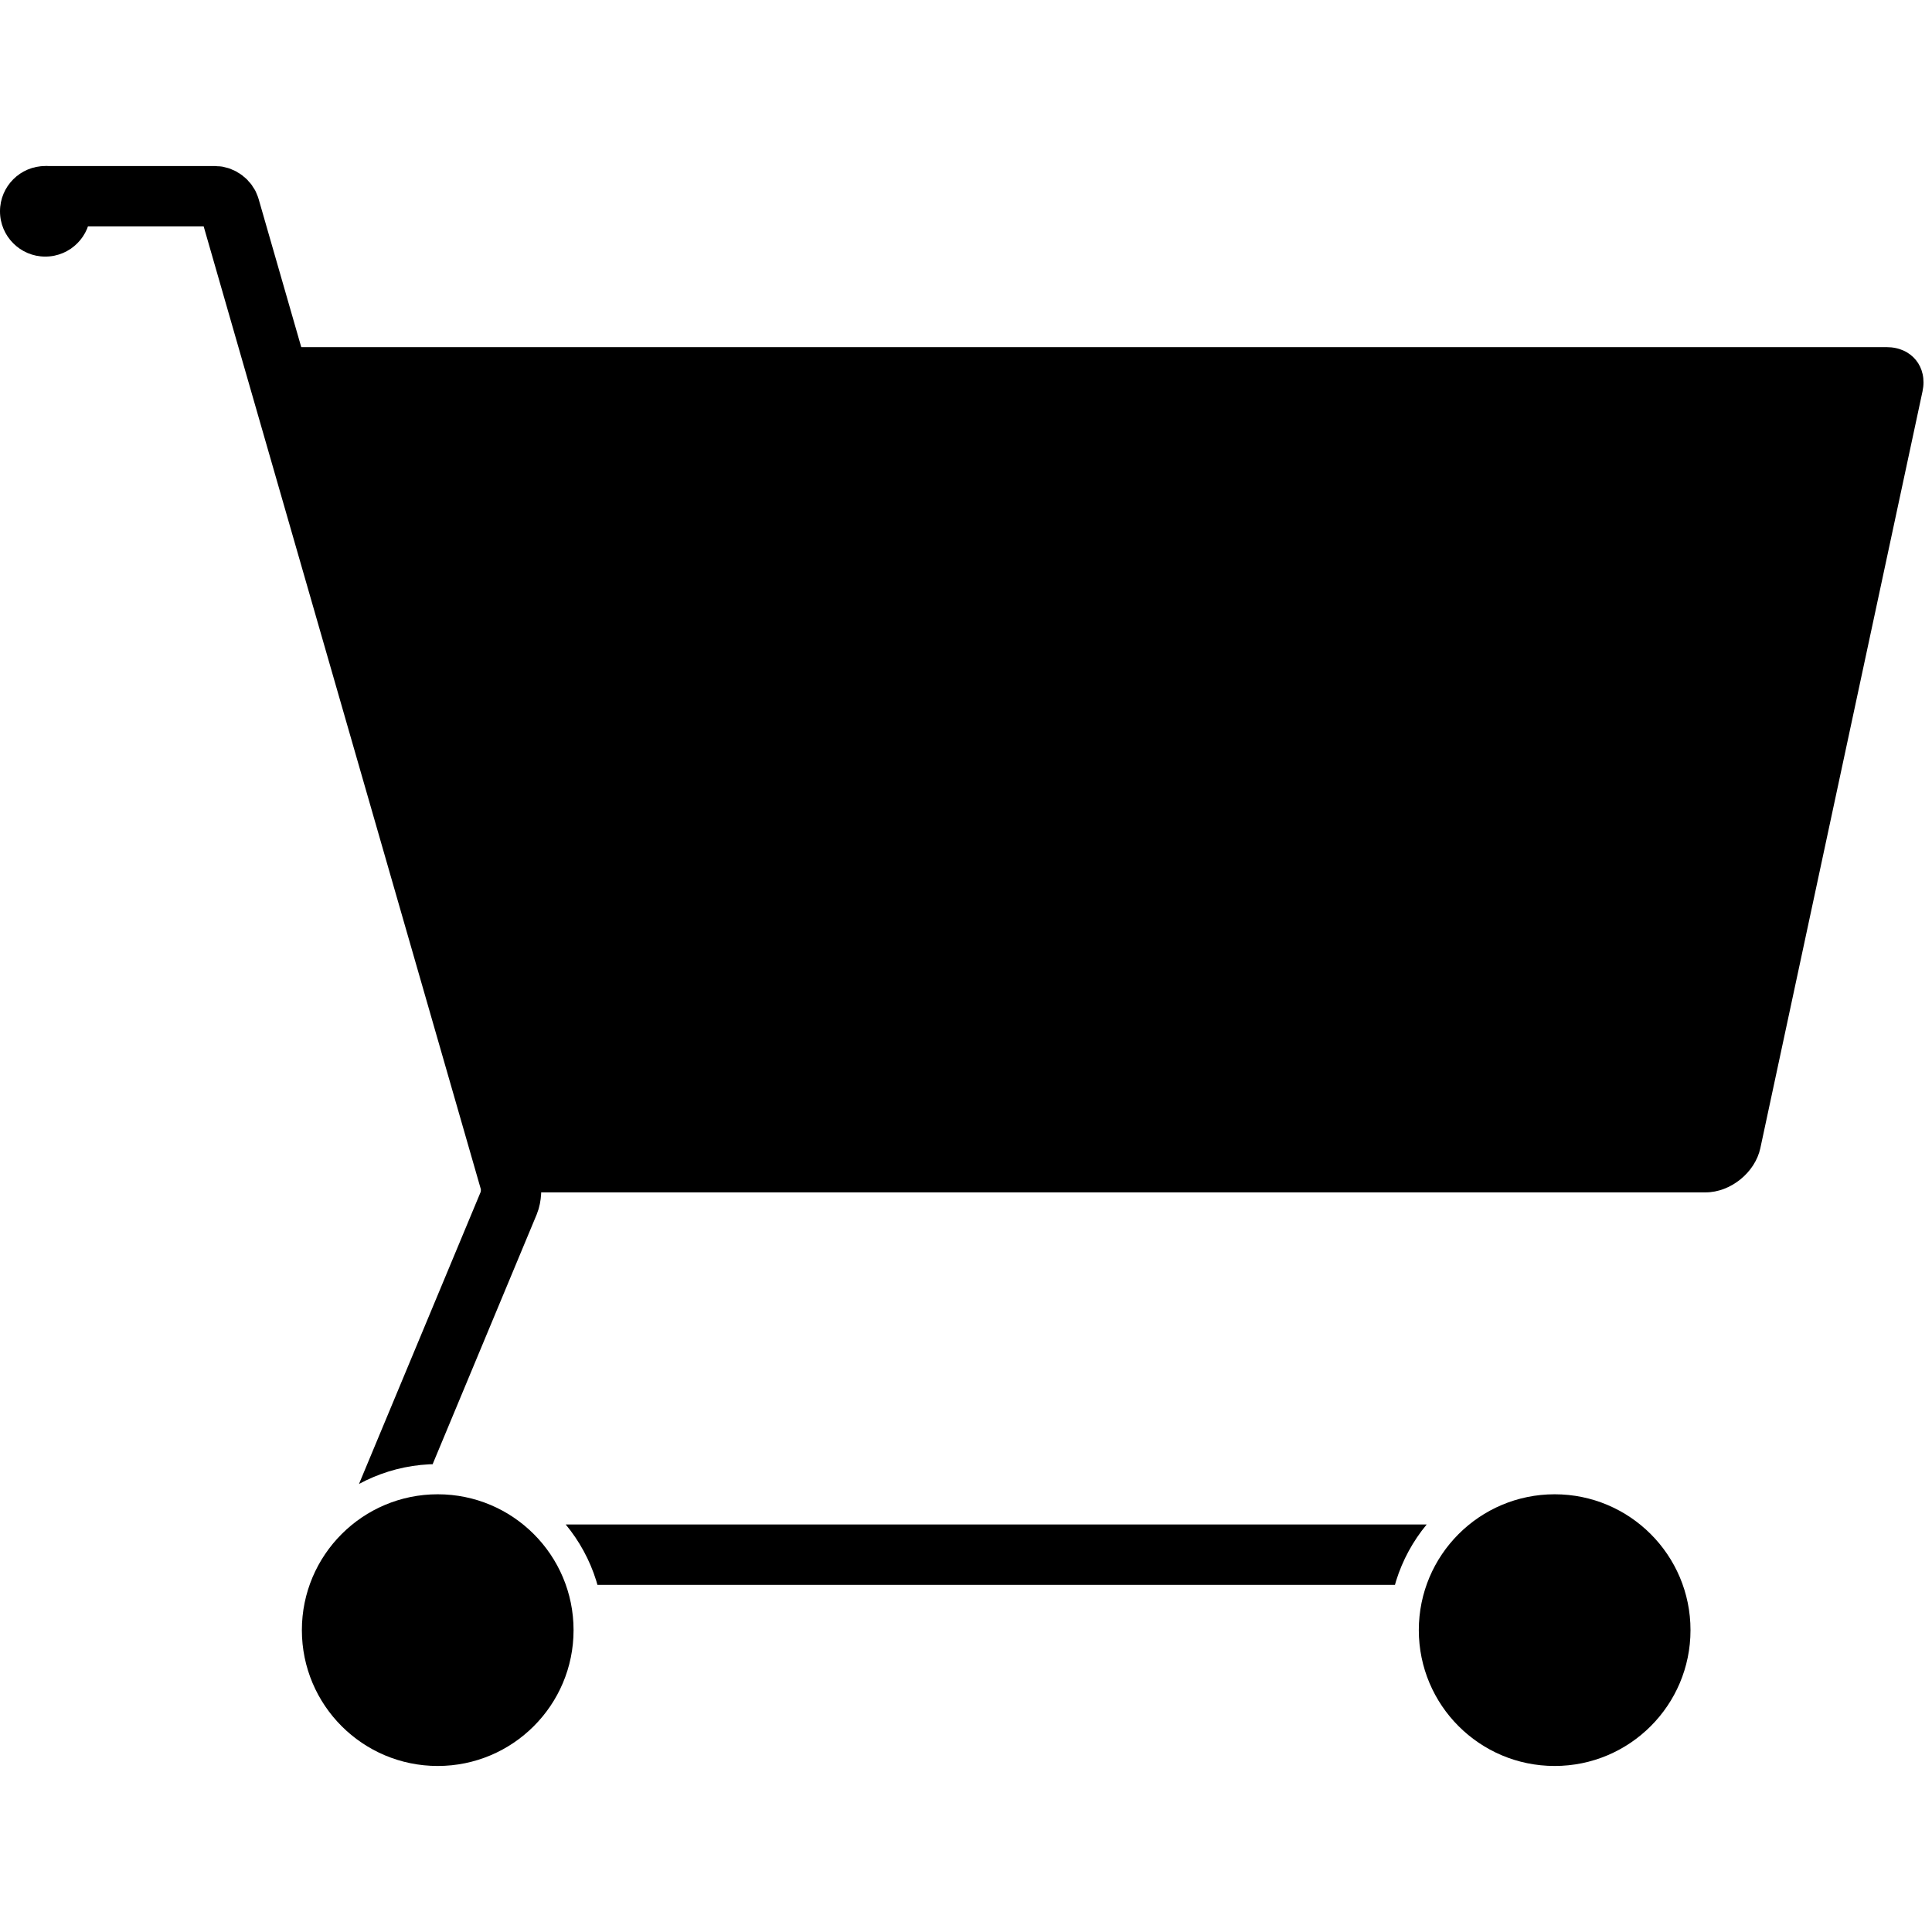
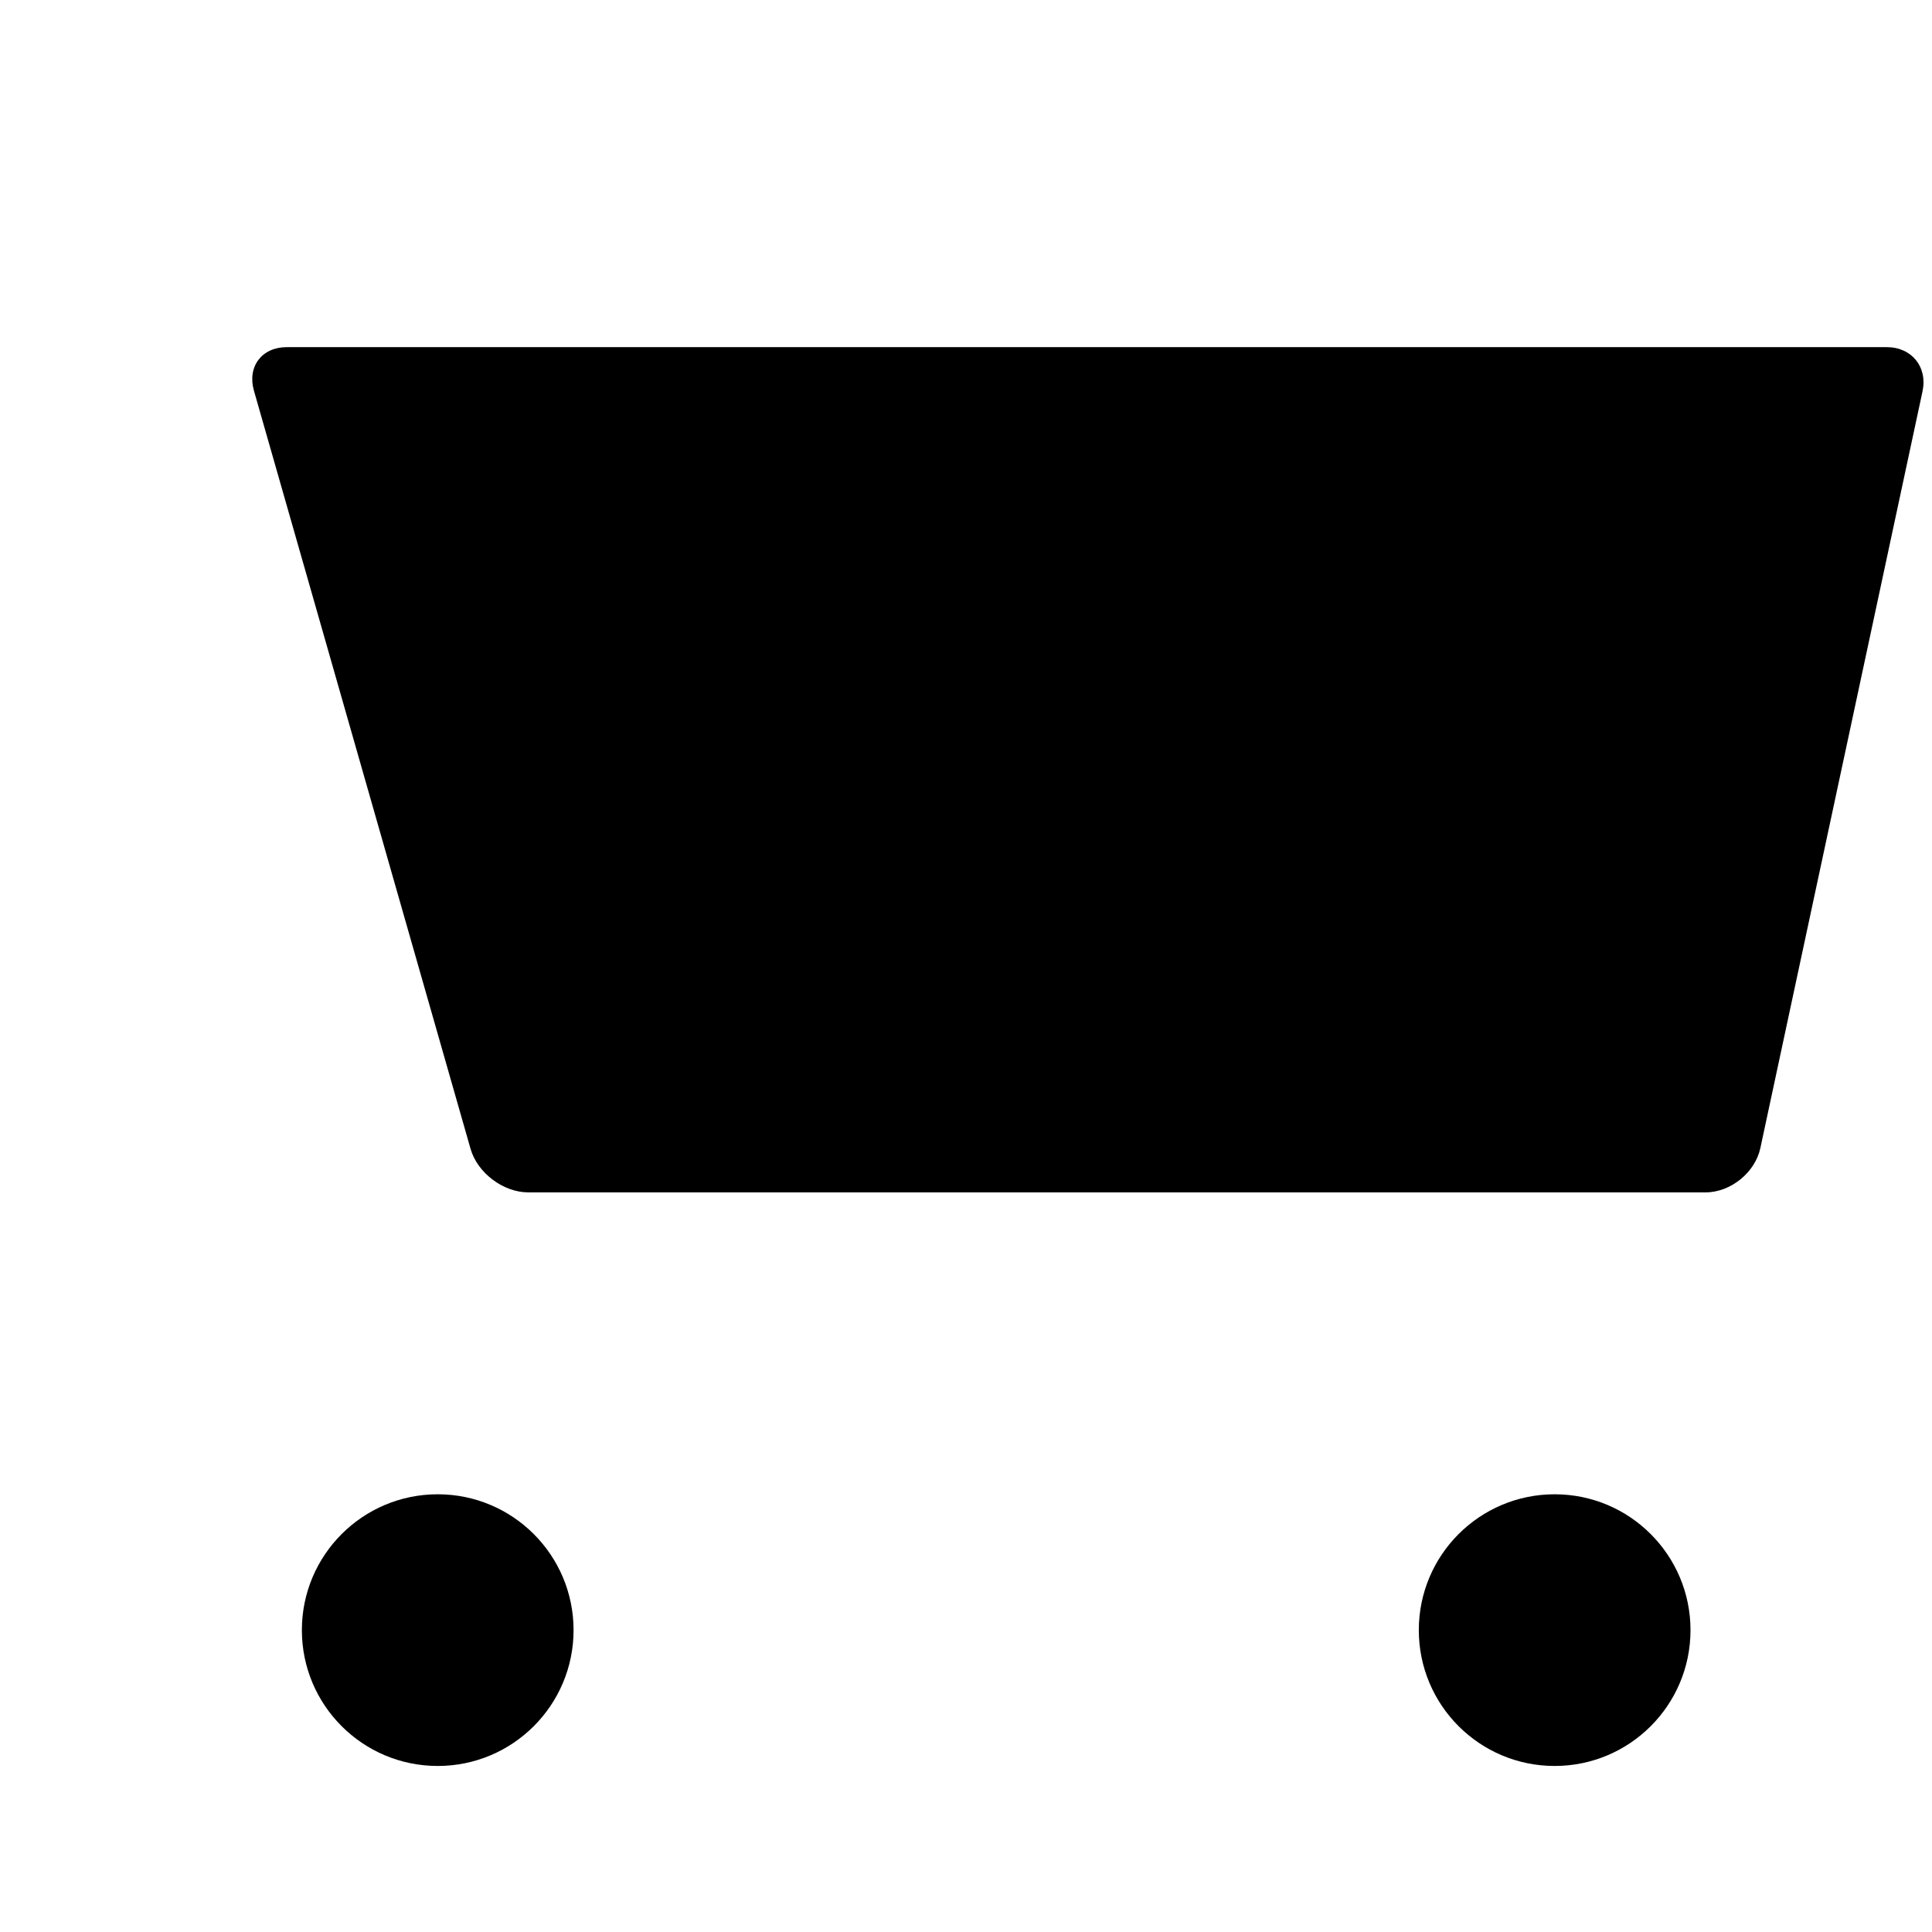
<svg xmlns="http://www.w3.org/2000/svg" class="iconic iconic-cart" width="128" height="128" viewBox="0 0 128 128">
  <g class="iconic-metadata">
    <title>Cart</title>
  </g>
  <defs>
    <clipPath id="iconic-size-lg-cart-clip-0">
      <path d="M0 0v106h22.695c-2.835-1.992-4.695-5.28-4.695-9 0-6.065 4.935-11 11-11s11 4.935 11 11c0 3.72-1.861 7.008-4.695 9h61.391c-2.835-1.992-4.695-5.28-4.695-9 0-6.065 4.935-11 11-11s11 4.935 11 11c0 3.72-1.861 7.008-4.695 9h18.695v-106h-128z" />
    </clipPath>
    <clipPath id="iconic-size-md-cart-clip-0">
      <path d="M0 0v28h5.058c-.651-.636-1.058-1.52-1.058-2.5 0-1.93 1.57-3.5 3.5-3.5s3.5 1.57 3.5 3.5c0 .98-.407 1.864-1.058 2.5h14.116c-.651-.636-1.058-1.52-1.058-2.5 0-1.93 1.57-3.5 3.5-3.5s3.5 1.57 3.5 3.5c0 .98-.407 1.864-1.058 2.5h3.058v-28h-32z" />
    </clipPath>
  </defs>
  <g class="iconic-cart-lg iconic-container iconic-lg" data-width="128" data-height="106" display="inline" transform="translate(0 11)">
    <path d="M31.176 65.115l-14.352-50.231c-.455-1.593.519-2.885 2.176-2.885h106c1.657 0 2.719 1.313 2.371 2.933l-10.743 50.133c-.347 1.62-1.972 2.933-3.629 2.933h-78c-1.657 0-3.369-1.291-3.824-2.885z" class="iconic-cart-basket iconic-property-fill" />
    <circle cx="29" cy="97" r="9" class="iconic-cart-wheel iconic-cart-wheel-back iconic-property-fill" />
    <circle cx="103" cy="97" r="9" class="iconic-cart-wheel iconic-cart-wheel-front iconic-property-fill" />
-     <path clip-path="url(#iconic-size-lg-cart-clip-0)" stroke="#000" stroke-width="4" d="M106 92h-81.25c-.414 0-.621-.31-.462-.692l9.423-22.615c.159-.382.196-1.015.081-1.413l-18.585-64.559c-.115-.398-.543-.721-.957-.721h-11.25" class="iconic-cart-body iconic-property-stroke" fill="none" />
-     <circle cx="3" cy="3" r="3" class="iconic-cart-handle iconic-property-fill" />
  </g>
  <g class="iconic-cart-md iconic-container iconic-md" data-width="32" data-height="28" display="none" transform="scale(4) translate(0 2)">
    <path d="M8.742 17.034l-3.485-13.068c-.142-.534.19-.966.742-.966h25c.552 0 .912.439.804.981l-2.608 13.039c-.108.542-.644.981-1.196.981h-18c-.552 0-1.115-.433-1.258-.966z" class="iconic-cart-basket iconic-property-fill" />
    <circle cx="7.5" cy="25.5" r="2.5" class="iconic-cart-wheel iconic-cart-wheel-back iconic-property-fill" />
    <circle cx="26.5" cy="25.5" r="2.5" class="iconic-cart-wheel iconic-cart-wheel-front iconic-property-fill" />
-     <path clip-path="url(#iconic-size-md-cart-clip-0)" stroke="#000" d="M27 24.5h-20c-.276 0-.42-.209-.321-.467l2.141-5.567c.099-.258.124-.683.055-.951l-4.251-16.531c-.069-.267-.348-.484-.625-.484h-3" class="iconic-cart-body iconic-property-stroke" fill="none" />
    <circle cx="1" cy="1" r="1" class="iconic-cart-handle iconic-property-fill" />
  </g>
  <g class="iconic-cart-sm iconic-container iconic-sm" data-width="16" data-height="14" display="none" transform="scale(8) translate(0 1)">
    <circle cx="3.5" cy="12.5" r="1.5" class="iconic-cart-wheel iconic-cart-wheel-back iconic-property-fill" />
-     <circle cx="13.5" cy="12.5" r="1.5" class="iconic-cart-wheel iconic-cart-wheel-front iconic-property-fill" />
    <path d="M3.929 8.505l-.858-6.005c-.039-.273.153-.495.429-.495l12-.004c.276 0 .468.221.429.495l-.859 6.01c-.039.273-.295.495-.571.495h-10c-.276 0-.532-.222-.571-.495z" class="iconic-cart-basket iconic-property-fill" />
    <path stroke="#000" stroke-linecap="square" d="M.5.5h2.25c.138 0 .274.109.302.244l1.395 6.511c.029.135.03.354.003.49l-.902 4.51c-.027.135.063.245.201.245h9.75" class="iconic-cart-body iconic-property-stroke" fill="none" />
  </g>
</svg>